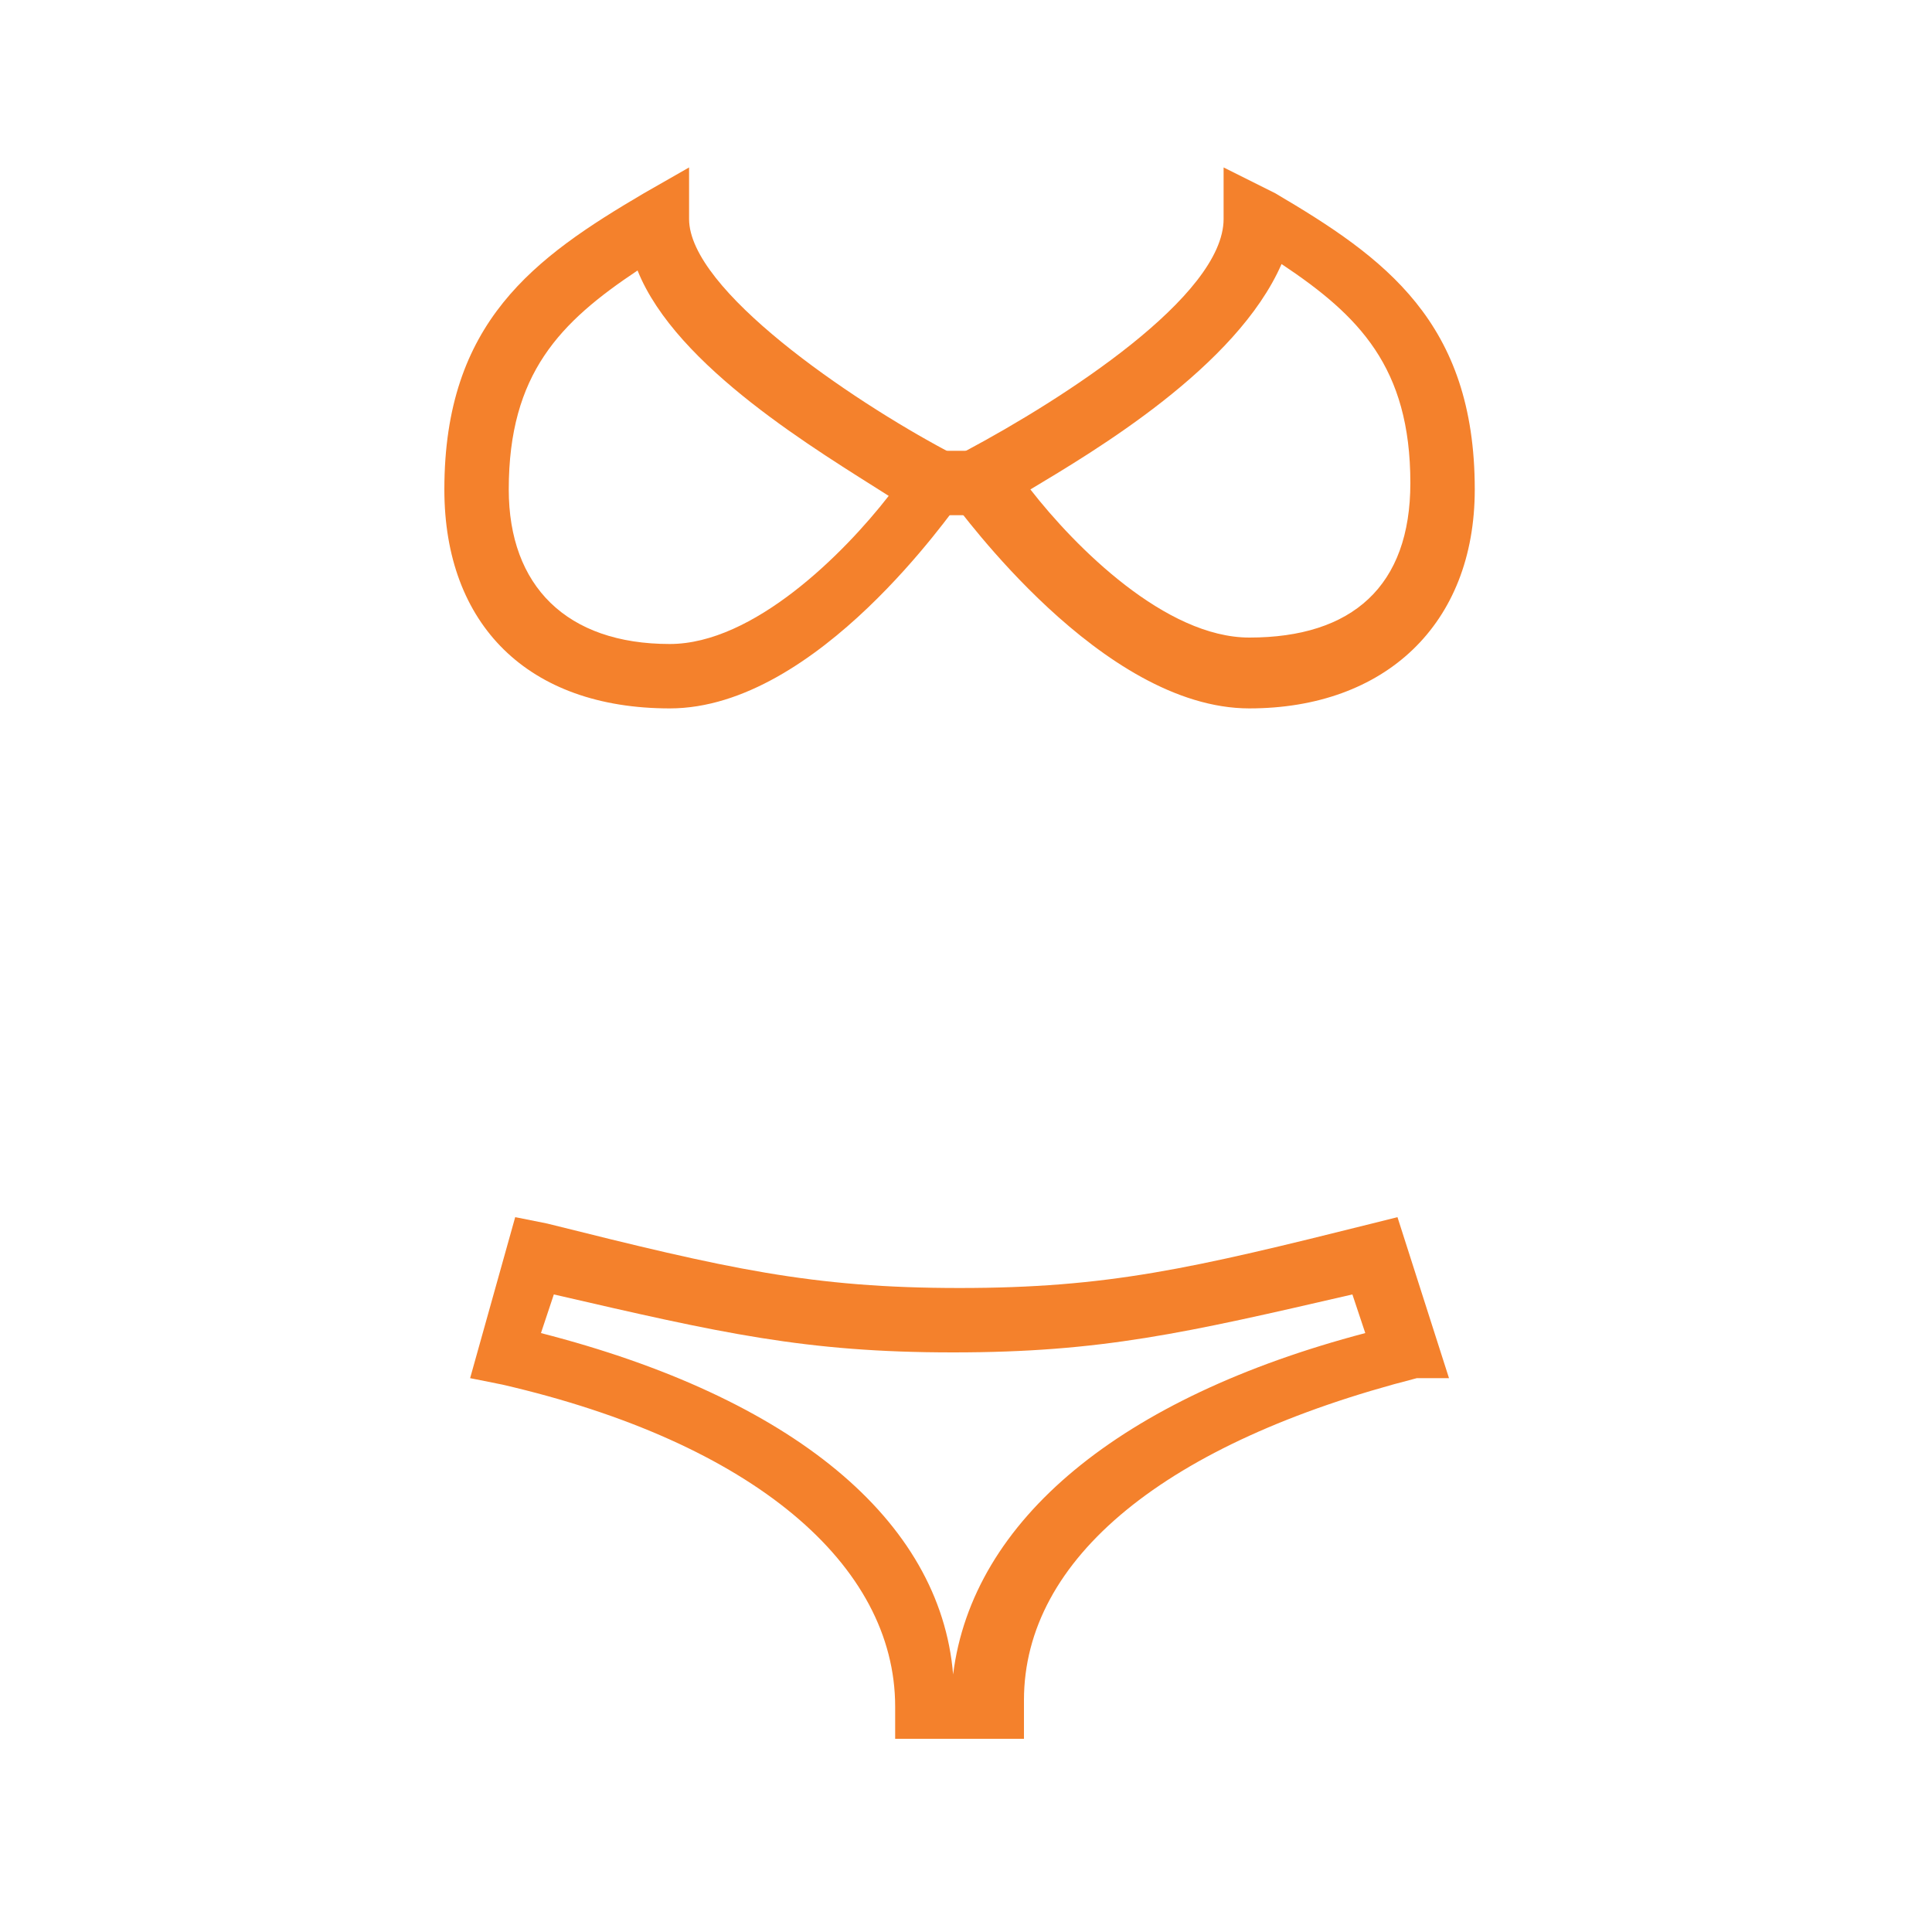
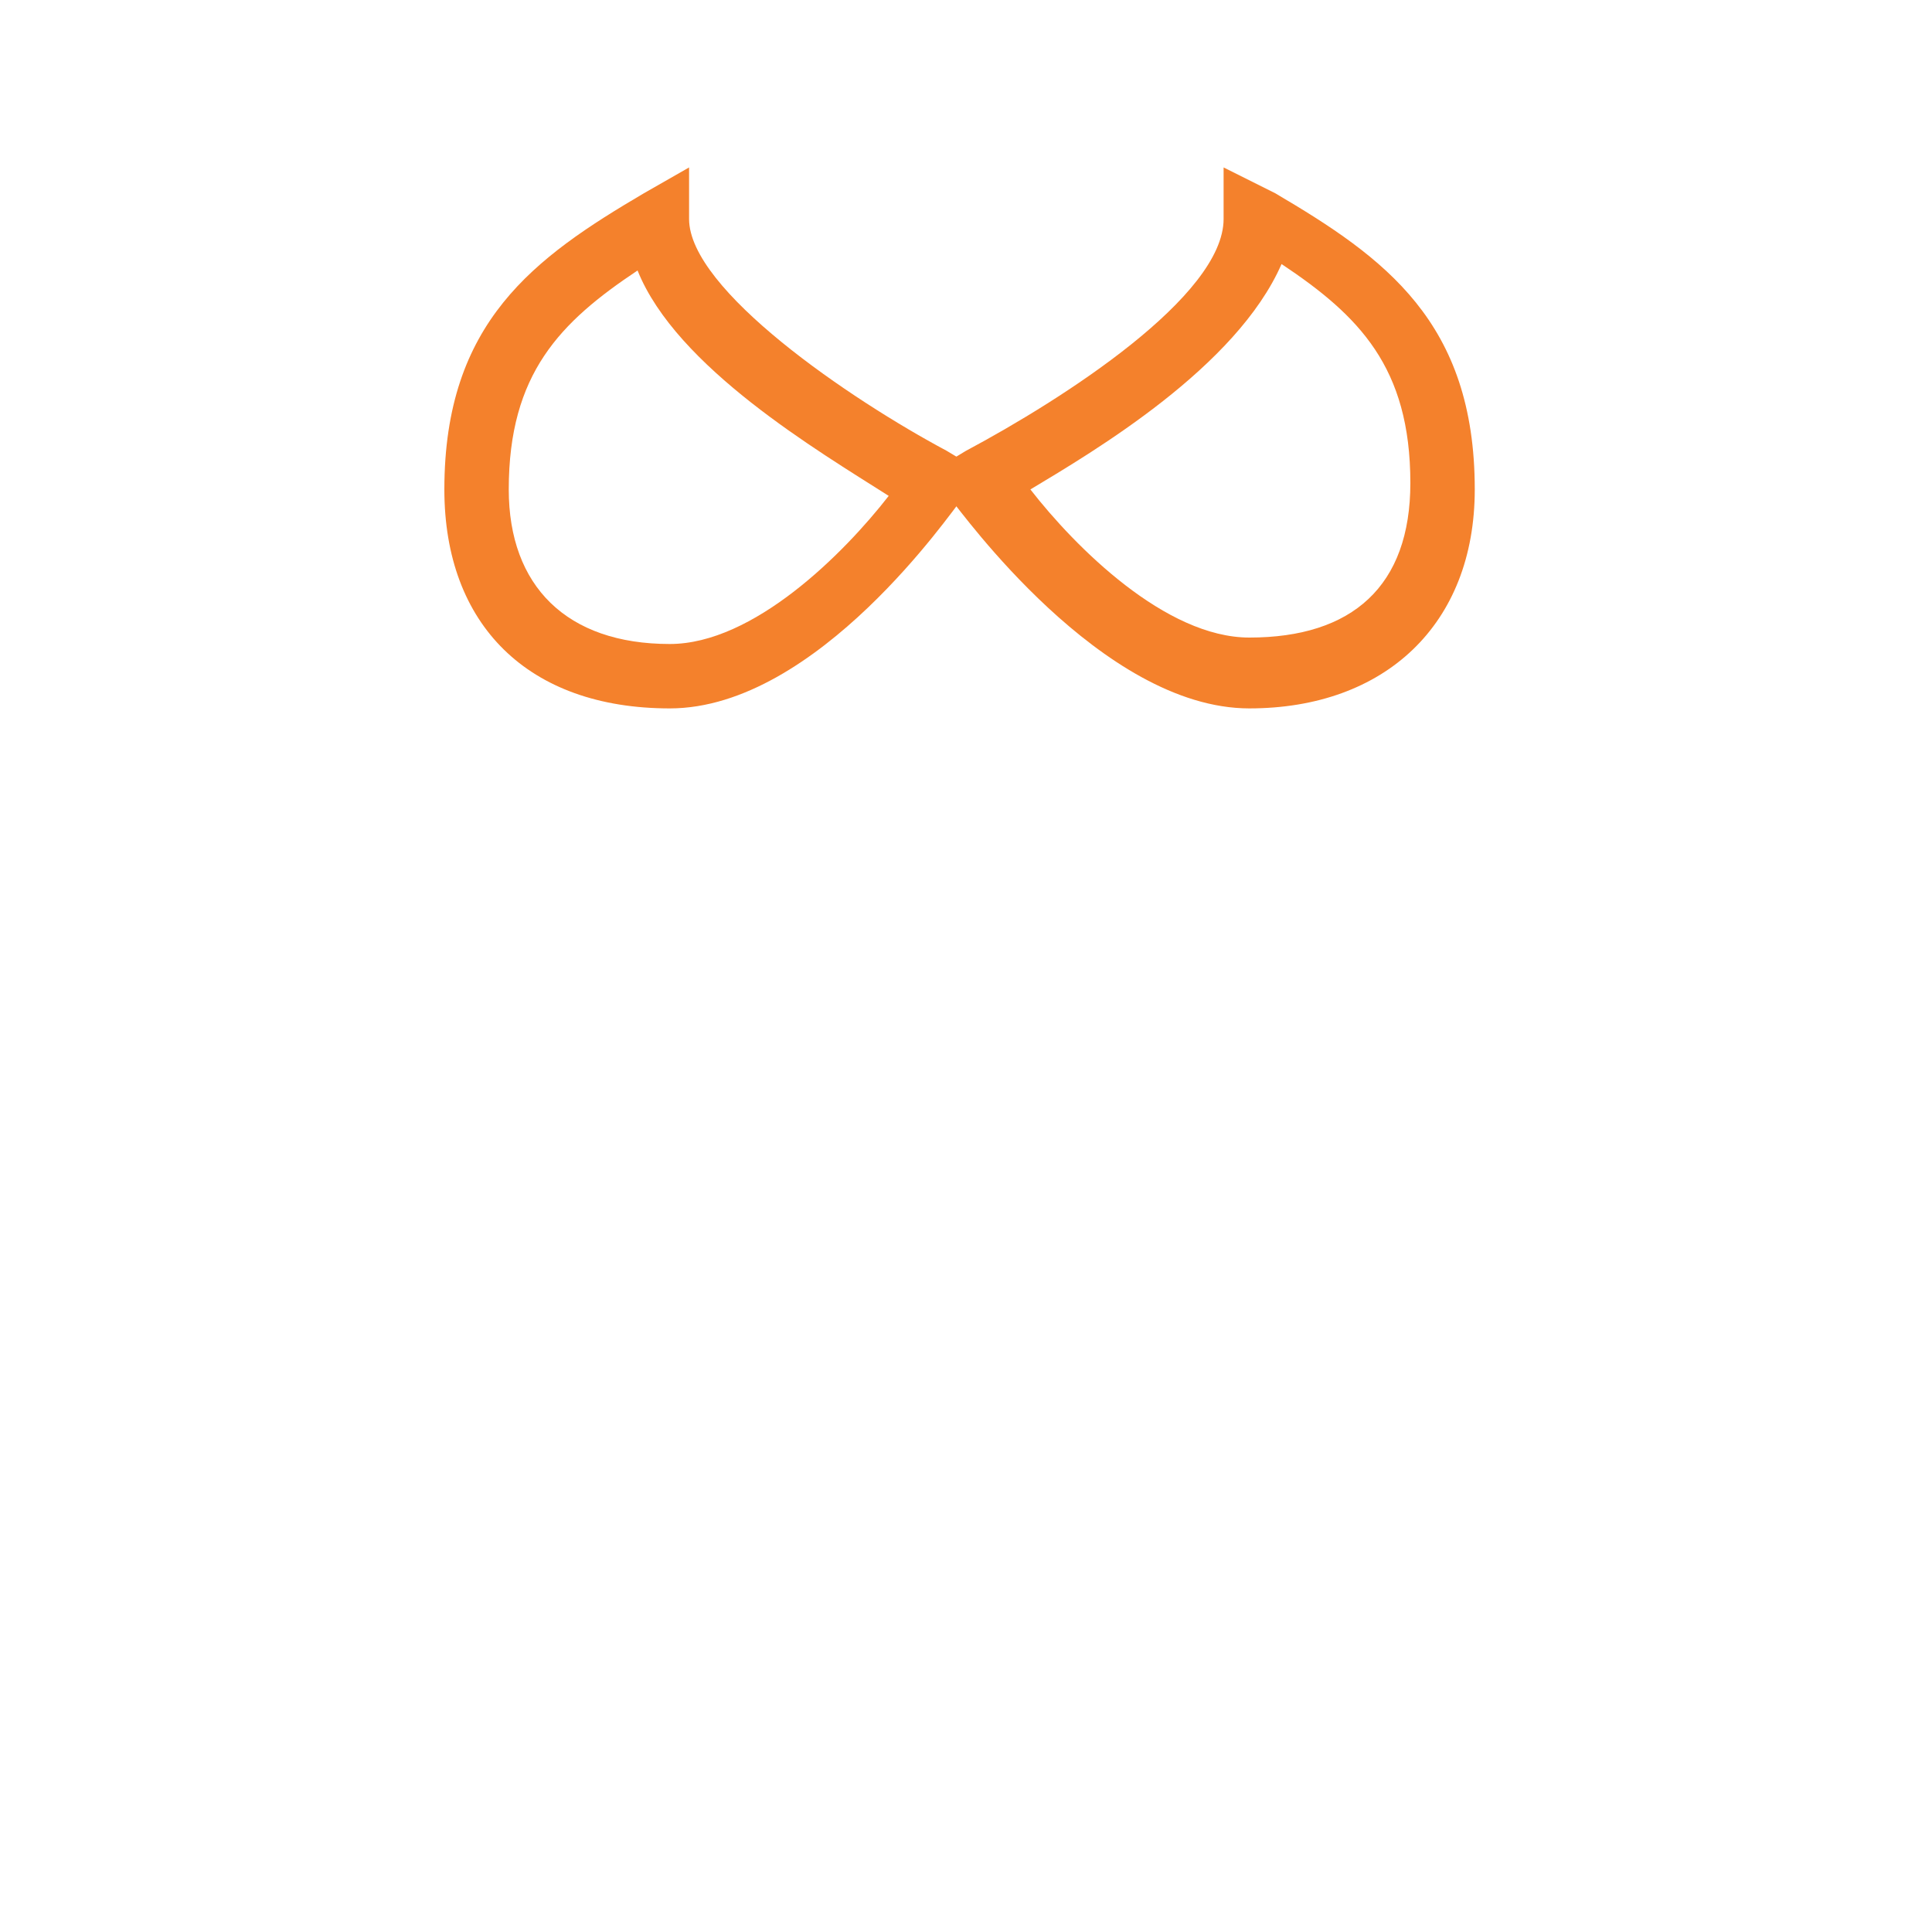
<svg xmlns="http://www.w3.org/2000/svg" class="icon" viewBox="0 0 1024 1024" version="1.1" width="20" height="20">
  <path d="M354.987 375.467c-75.093 0-119.467-44.373-119.467-116.053C235.52 170.667 283.307 136.533 341.333 102.4l23.893-13.653v27.307c0 37.547 85.333 95.573 136.533 122.88l17.067 10.24-10.24 17.067c-3.413 3.413-75.093 109.227-153.6 109.227z m-17.067-232.107c-40.96 27.307-68.267 54.613-68.267 116.053 0 51.2 30.72 81.92 85.333 81.92 44.373 0 92.16-47.787 116.053-78.507-37.547-23.893-112.64-68.267-133.12-119.467z" fill="#F4812C" />
  <path d="M662.187 375.467c-78.507 0-153.6-105.813-157.013-109.227l-10.24-17.067 17.067-10.24c51.2-27.307 136.533-81.92 136.533-122.88v-27.307l27.307 13.653c58.027 34.133 105.813 68.267 105.813 157.013 0 71.68-47.787 116.053-119.467 116.053zM546.133 259.413c23.893 30.72 71.68 78.507 116.053 78.507 54.613 0 85.333-27.307 85.333-81.92 0-61.44-27.307-88.747-68.267-116.053C655.36 194.56 580.267 238.933 546.133 259.413z" fill="#F4812C" />
-   <path d="M494.933 238.933h23.893v34.133h-23.893zM542.72 921.6h-68.267v-17.067c0-75.093-75.093-139.947-208.213-170.667l-17.067-3.413 23.893-85.333 17.067 3.413c95.573 23.893 139.947 34.133 218.453 34.133s122.88-10.24 218.453-34.133l13.653-3.413 27.307 85.333H750.933c-133.12 34.133-208.213 95.573-208.213 170.667v20.48z m-37.547-34.133c10.24-81.92 88.747-146.773 218.453-180.907l-6.827-20.48c-88.747 20.48-133.12 30.72-211.627 30.72s-122.88-10.24-211.627-30.72l-6.827 20.48c133.12 34.133 211.627 98.987 218.453 180.907z" fill="#F4812C" />
</svg>